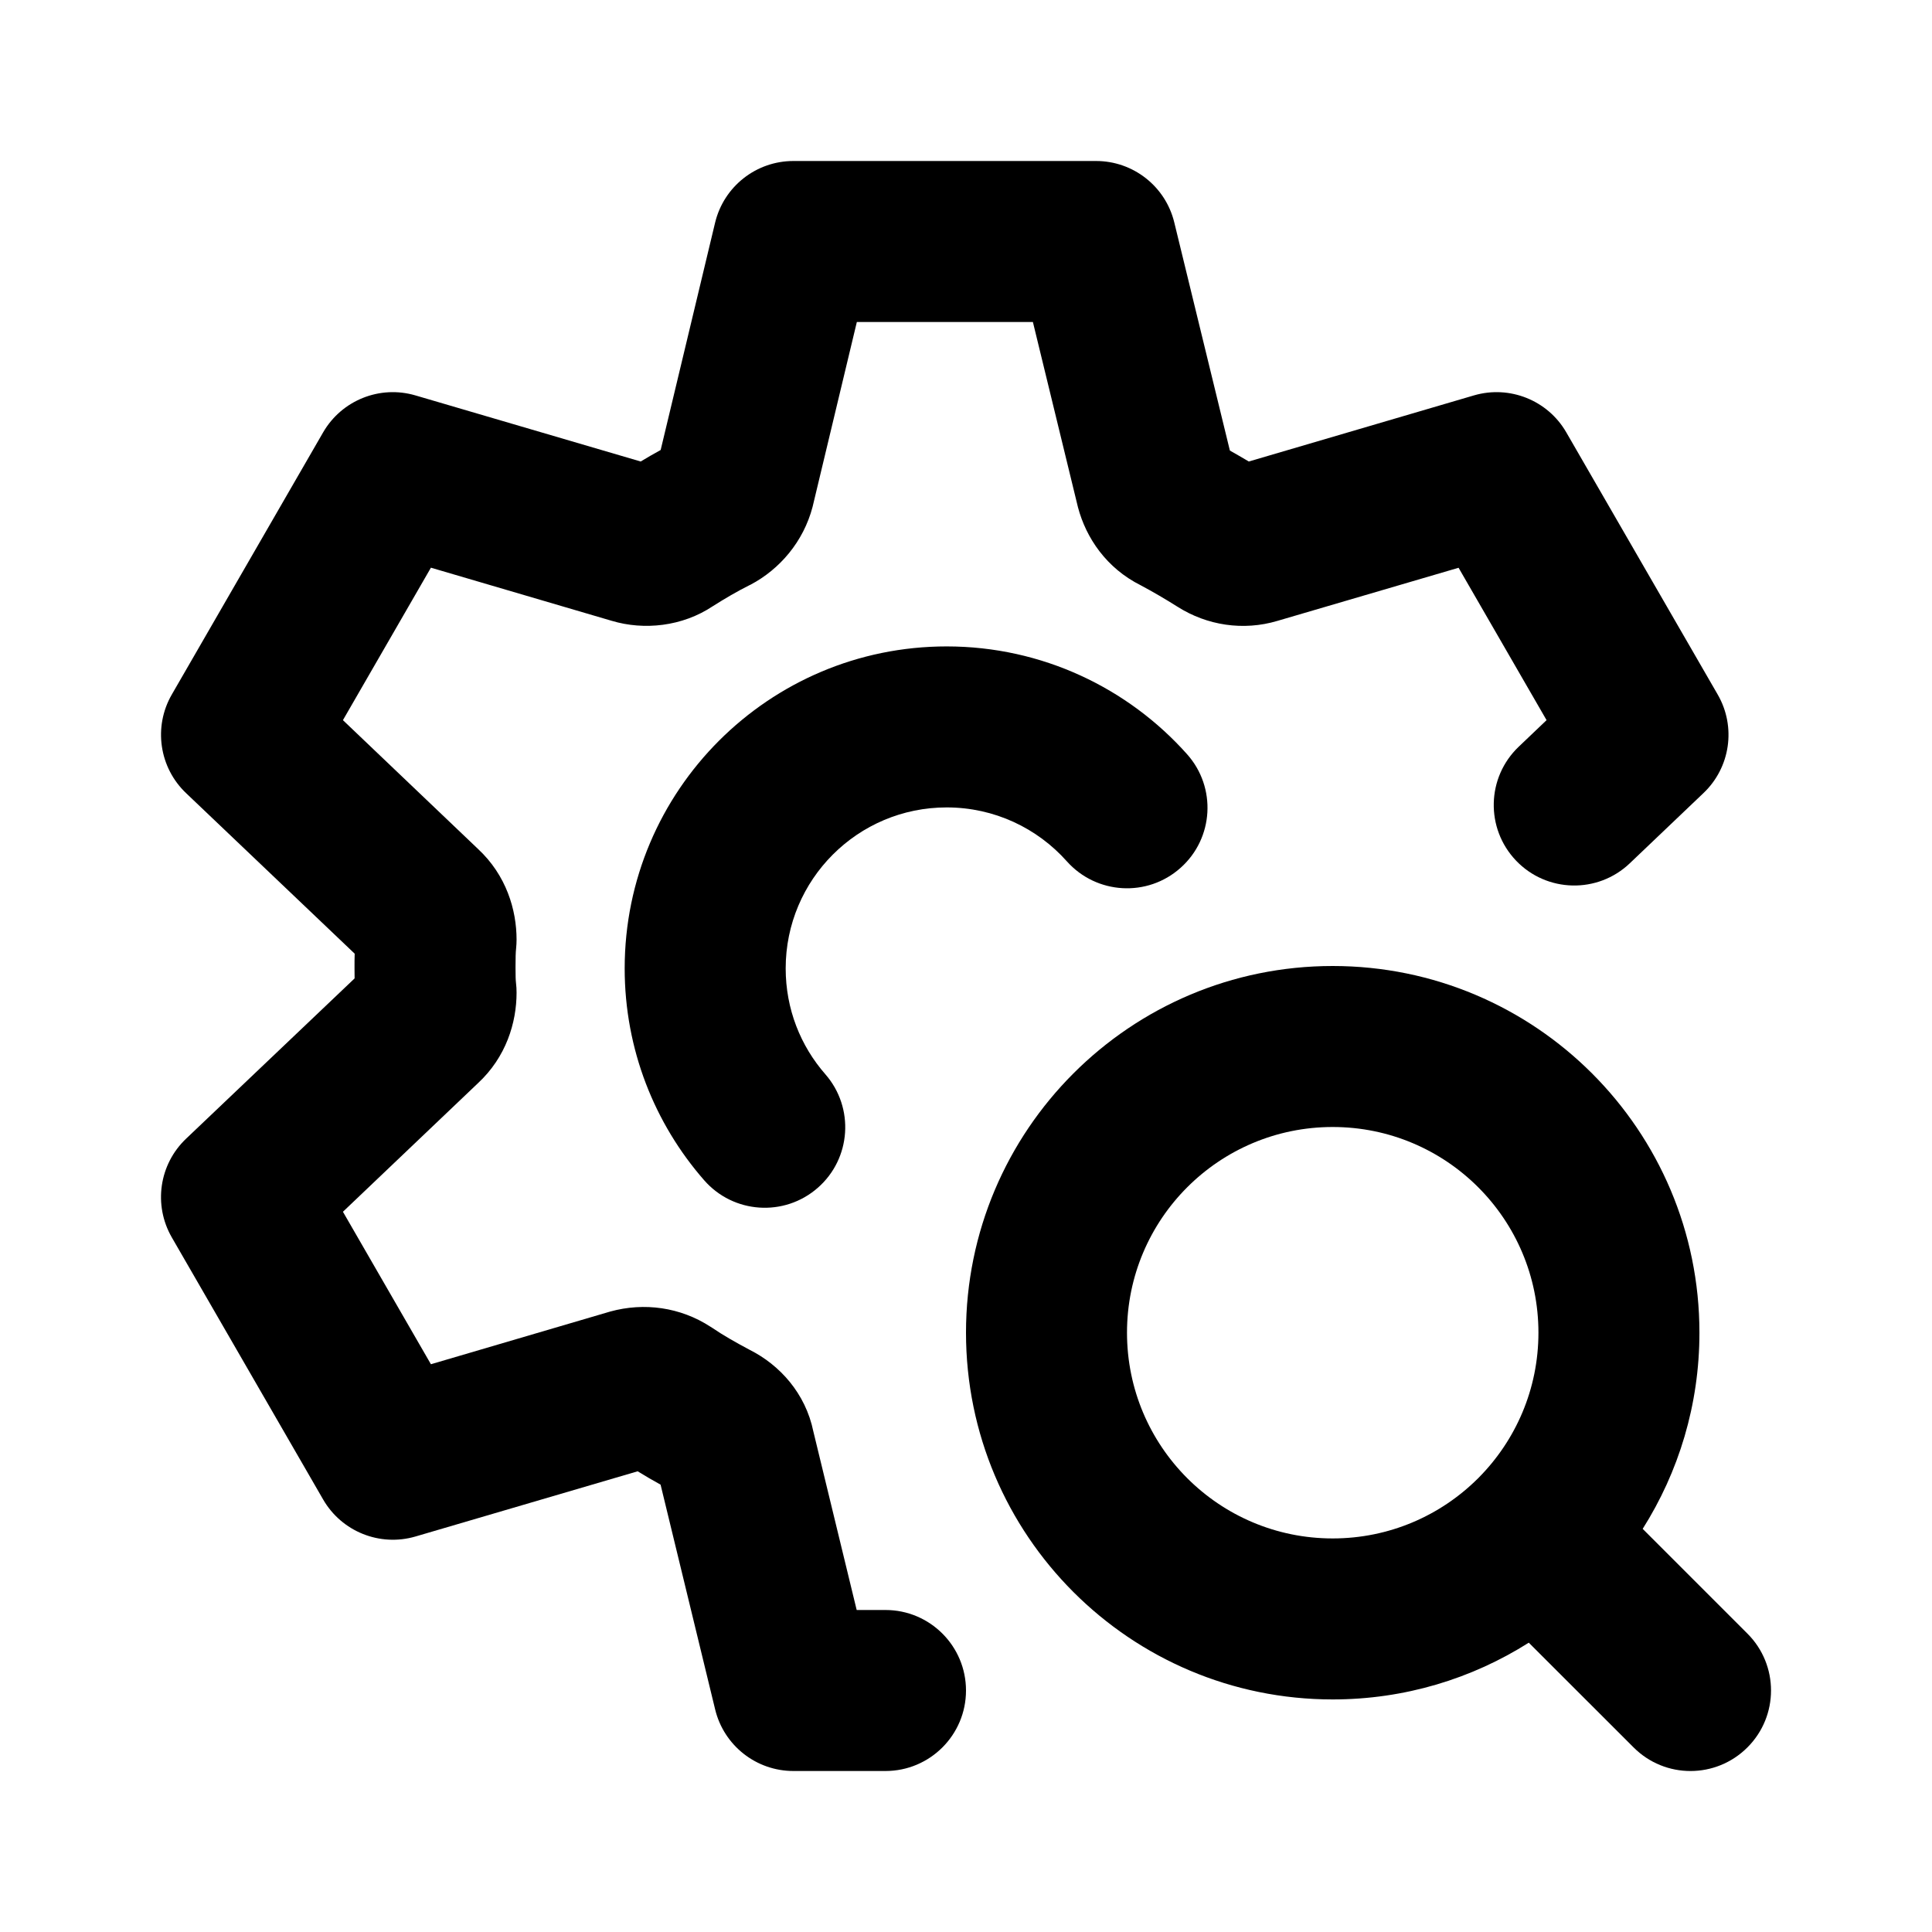
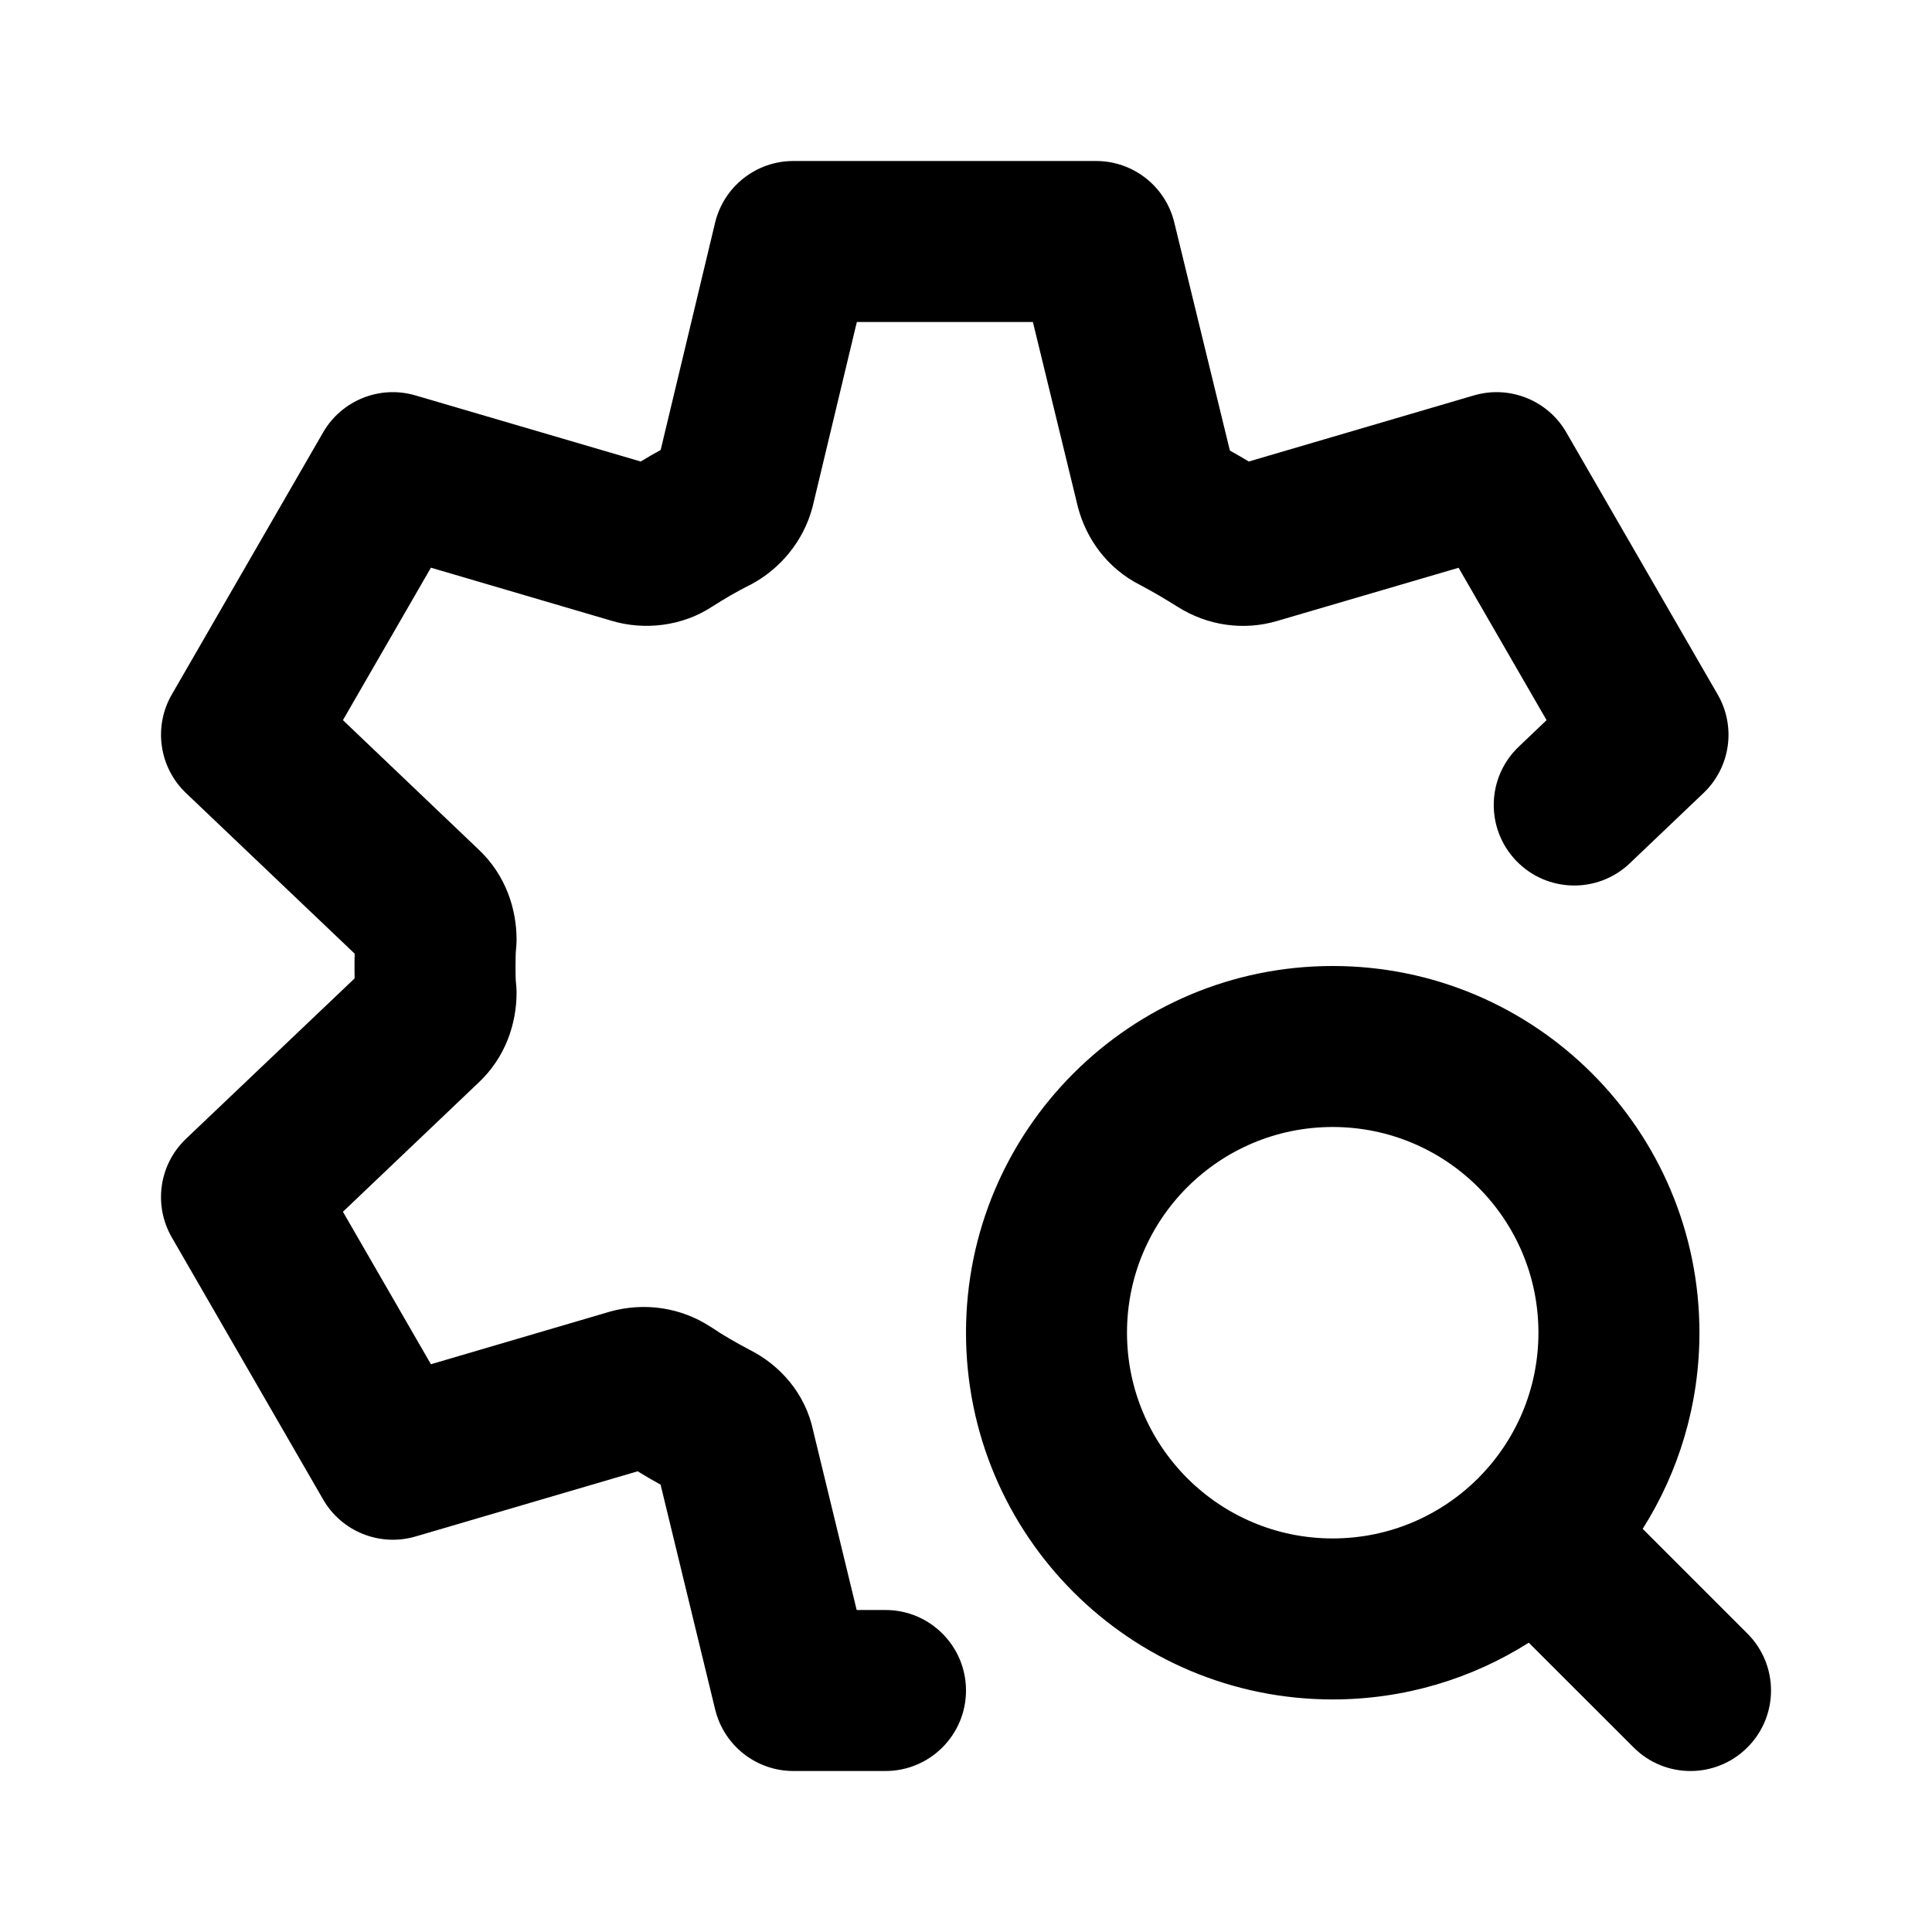
<svg xmlns="http://www.w3.org/2000/svg" width="24" height="24" viewBox="0 0 24 24" fill="none">
  <path d="M9.856 2C9.393 2 8.991 2.317 8.883 2.767L8.207 5.59C8.122 5.637 8.039 5.684 7.959 5.733L5.161 4.912C4.718 4.782 4.245 4.972 4.014 5.371L2.134 8.628C1.903 9.028 1.977 9.535 2.312 9.853L4.406 11.847C4.404 11.905 4.404 11.958 4.404 12.001V12.033C4.404 12.067 4.404 12.108 4.405 12.154L2.312 14.145C1.976 14.464 1.903 14.97 2.134 15.371L4.014 18.627C4.245 19.027 4.719 19.216 5.161 19.087L7.921 18.277C8.018 18.337 8.114 18.392 8.206 18.443L8.884 21.236C8.993 21.684 9.394 22 9.856 22H11C11.552 22 12 21.552 12 21C12 20.448 11.552 20 11 20H10.642L10.104 17.783C10.006 17.305 9.683 16.955 9.316 16.77C9.134 16.673 8.976 16.583 8.848 16.495C8.841 16.491 8.834 16.486 8.827 16.482C8.451 16.237 8.001 16.177 7.582 16.292L5.353 16.947L4.26 15.053L5.935 13.458C6.288 13.132 6.417 12.702 6.417 12.332C6.417 12.291 6.415 12.251 6.41 12.211C6.406 12.177 6.404 12.133 6.404 12.018V12.016C6.404 11.89 6.406 11.832 6.411 11.784C6.415 11.746 6.417 11.709 6.417 11.672C6.417 11.305 6.291 10.873 5.936 10.544L4.26 8.946L5.353 7.052L7.599 7.712C8 7.832 8.475 7.784 8.857 7.529C9.012 7.431 9.156 7.347 9.305 7.272L9.326 7.262C9.686 7.071 9.98 6.73 10.094 6.297L10.644 4H12.831L13.391 6.302C13.492 6.683 13.745 7.058 14.171 7.271C14.319 7.35 14.472 7.439 14.629 7.538C14.995 7.77 15.445 7.839 15.868 7.713L18.119 7.053L19.212 8.946L18.866 9.276C18.466 9.657 18.451 10.29 18.832 10.69C19.213 11.09 19.846 11.105 20.246 10.724L21.161 9.852C21.496 9.534 21.569 9.028 21.338 8.628L19.457 5.371C19.227 4.972 18.752 4.782 18.309 4.912L15.513 5.733C15.435 5.687 15.357 5.641 15.278 5.597L14.587 2.762C14.478 2.315 14.077 2 13.616 2H9.856Z" fill="black" />
-   <path d="M9.76 12.03C9.76 10.926 10.655 10.03 11.76 10.03C12.353 10.03 12.886 10.288 13.253 10.7C13.621 11.112 14.253 11.149 14.665 10.781C15.078 10.414 15.114 9.781 14.746 9.369C14.015 8.549 12.947 8.03 11.76 8.03C9.551 8.03 7.76 9.821 7.76 12.03C7.76 13.037 8.133 13.959 8.747 14.661C9.11 15.077 9.742 15.12 10.158 14.756C10.574 14.393 10.616 13.761 10.253 13.345C9.945 12.993 9.76 12.535 9.76 12.03Z" fill="black" />
  <path fill-rule="evenodd" clip-rule="evenodd" d="M21.111 16.555C21.111 17.451 20.852 18.287 20.406 18.992L21.707 20.293C22.098 20.683 22.098 21.317 21.707 21.707C21.316 22.098 20.683 22.098 20.293 21.707L18.991 20.406C18.287 20.852 17.451 21.111 16.555 21.111C14.04 21.111 12 19.072 12 16.555C12 14.04 14.04 12 16.555 12C19.072 12 21.111 14.04 21.111 16.555ZM14 16.555C14 15.144 15.144 14 16.555 14C17.967 14 19.111 15.144 19.111 16.555C19.111 17.257 18.828 17.893 18.37 18.355L18.363 18.363L18.355 18.37C17.893 18.828 17.257 19.111 16.555 19.111C15.144 19.111 14 17.967 14 16.555Z" fill="black" />
</svg>